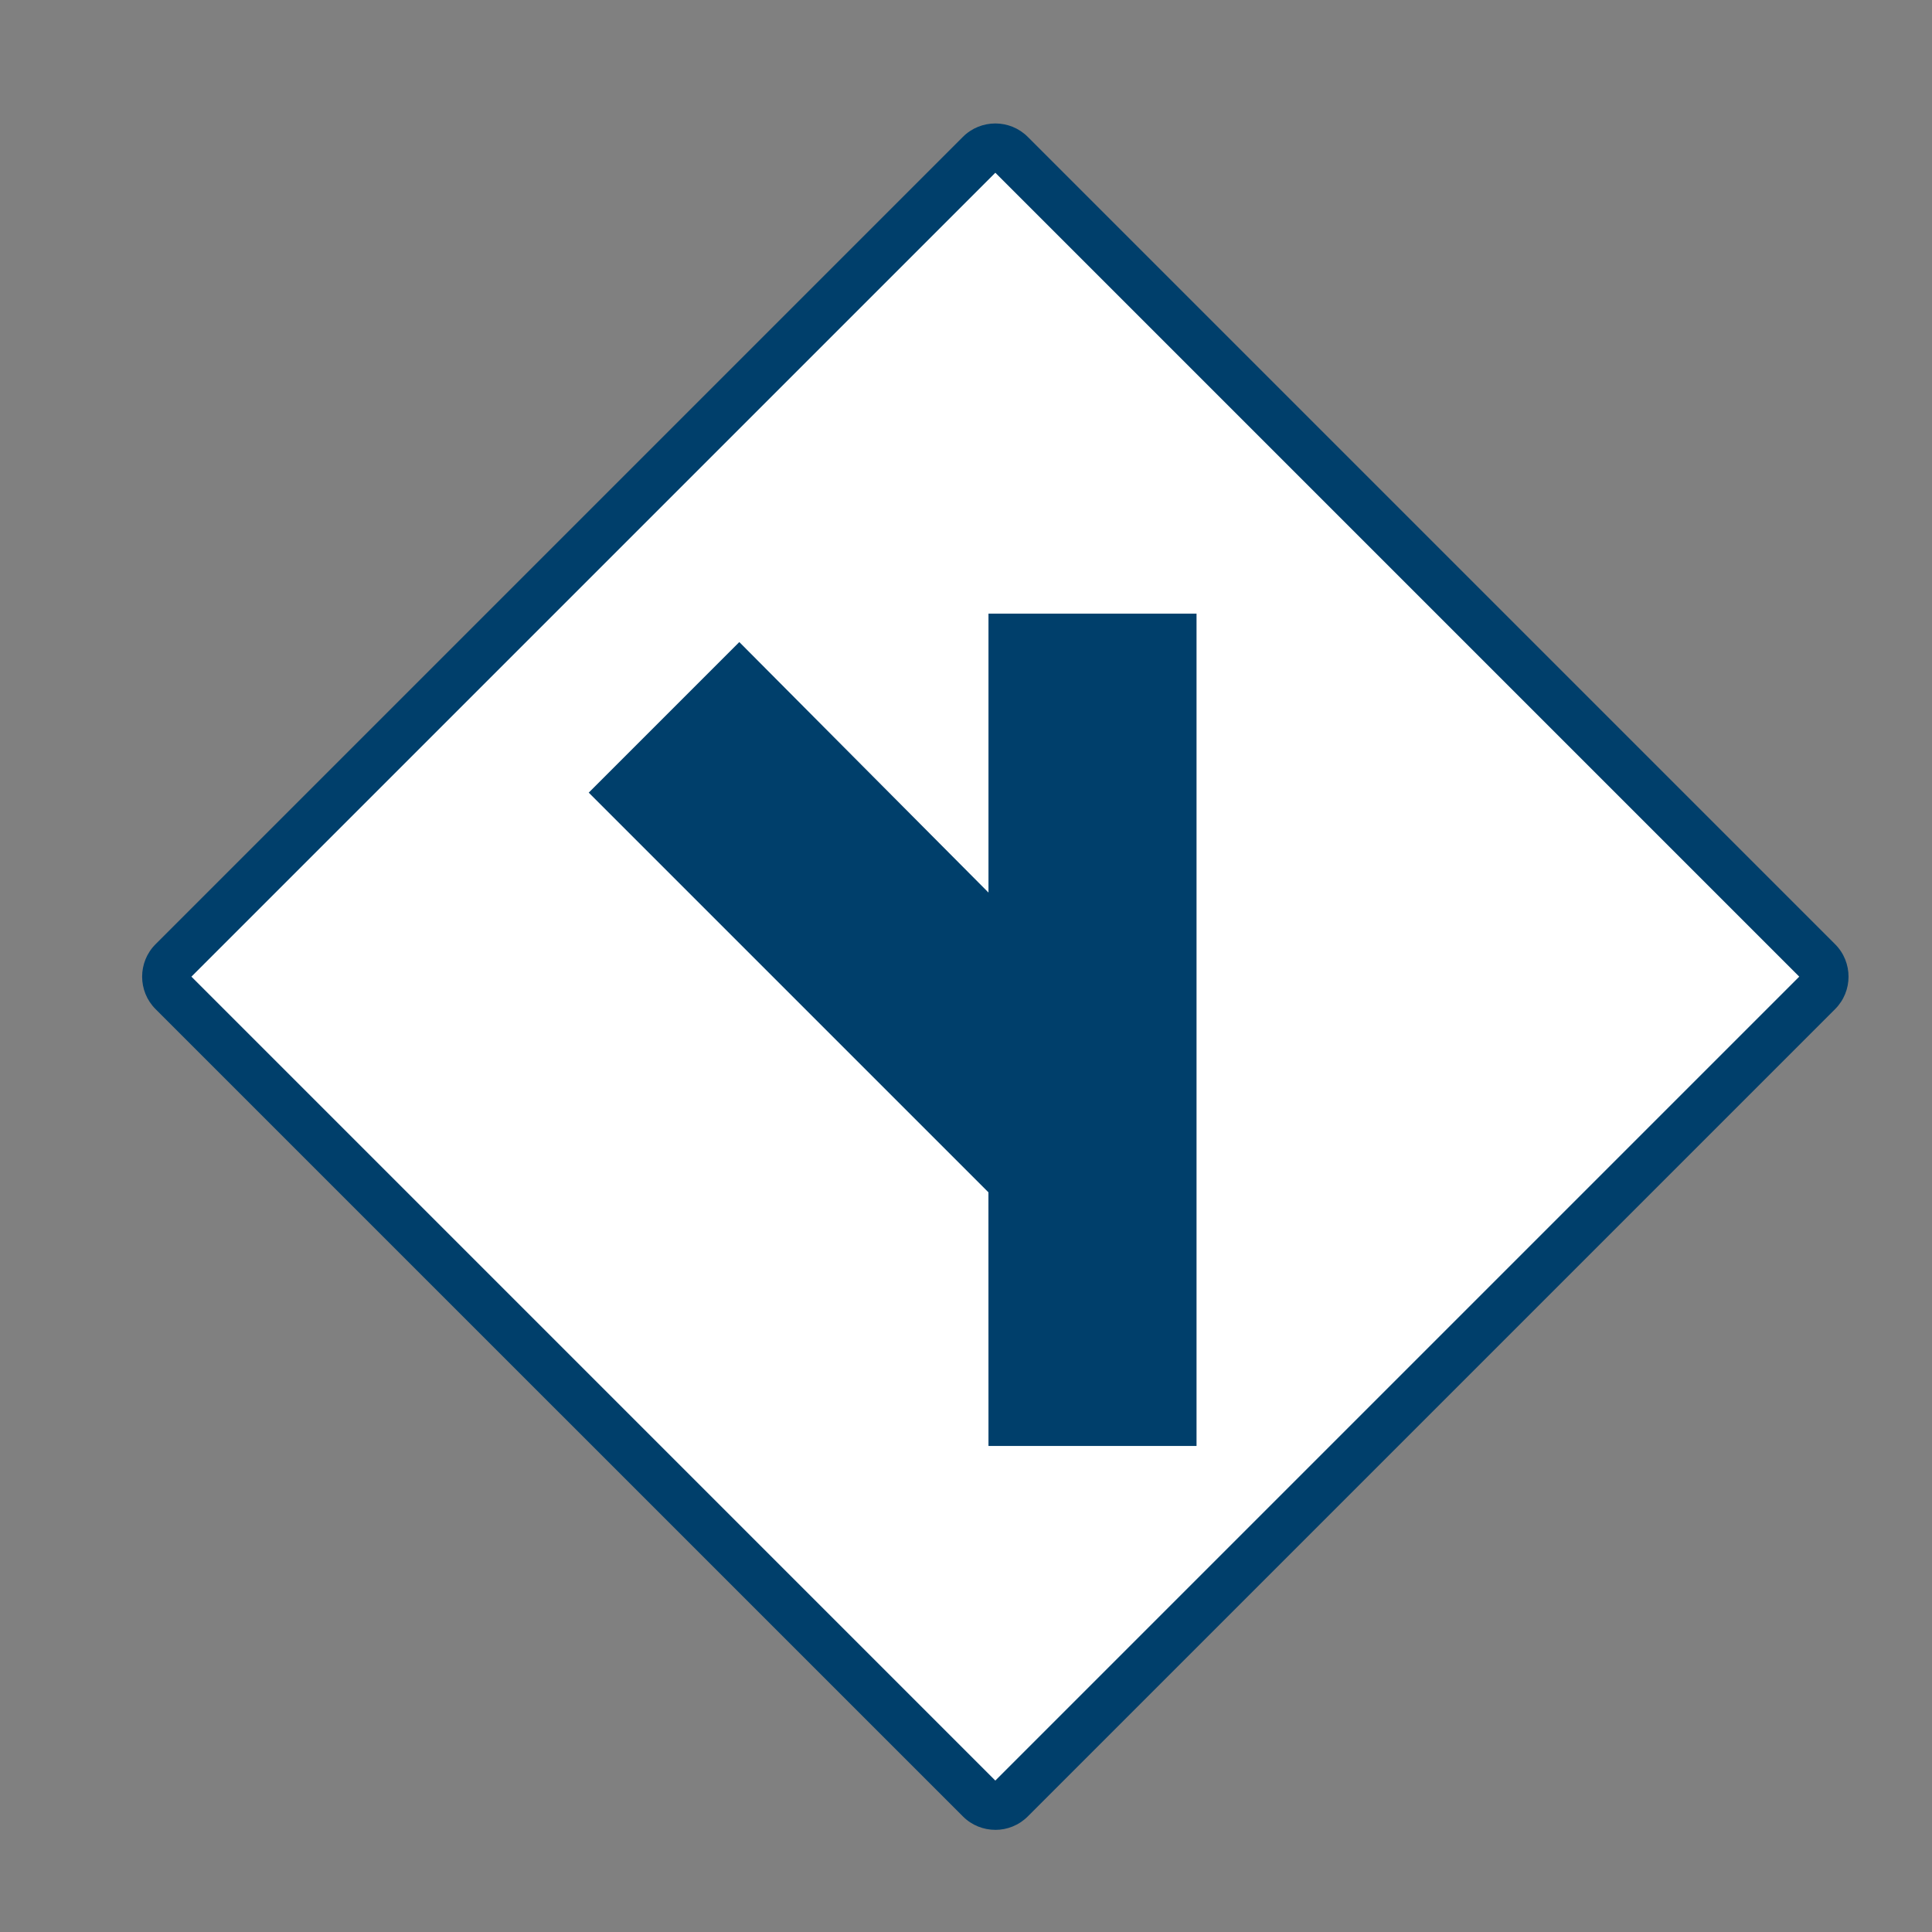
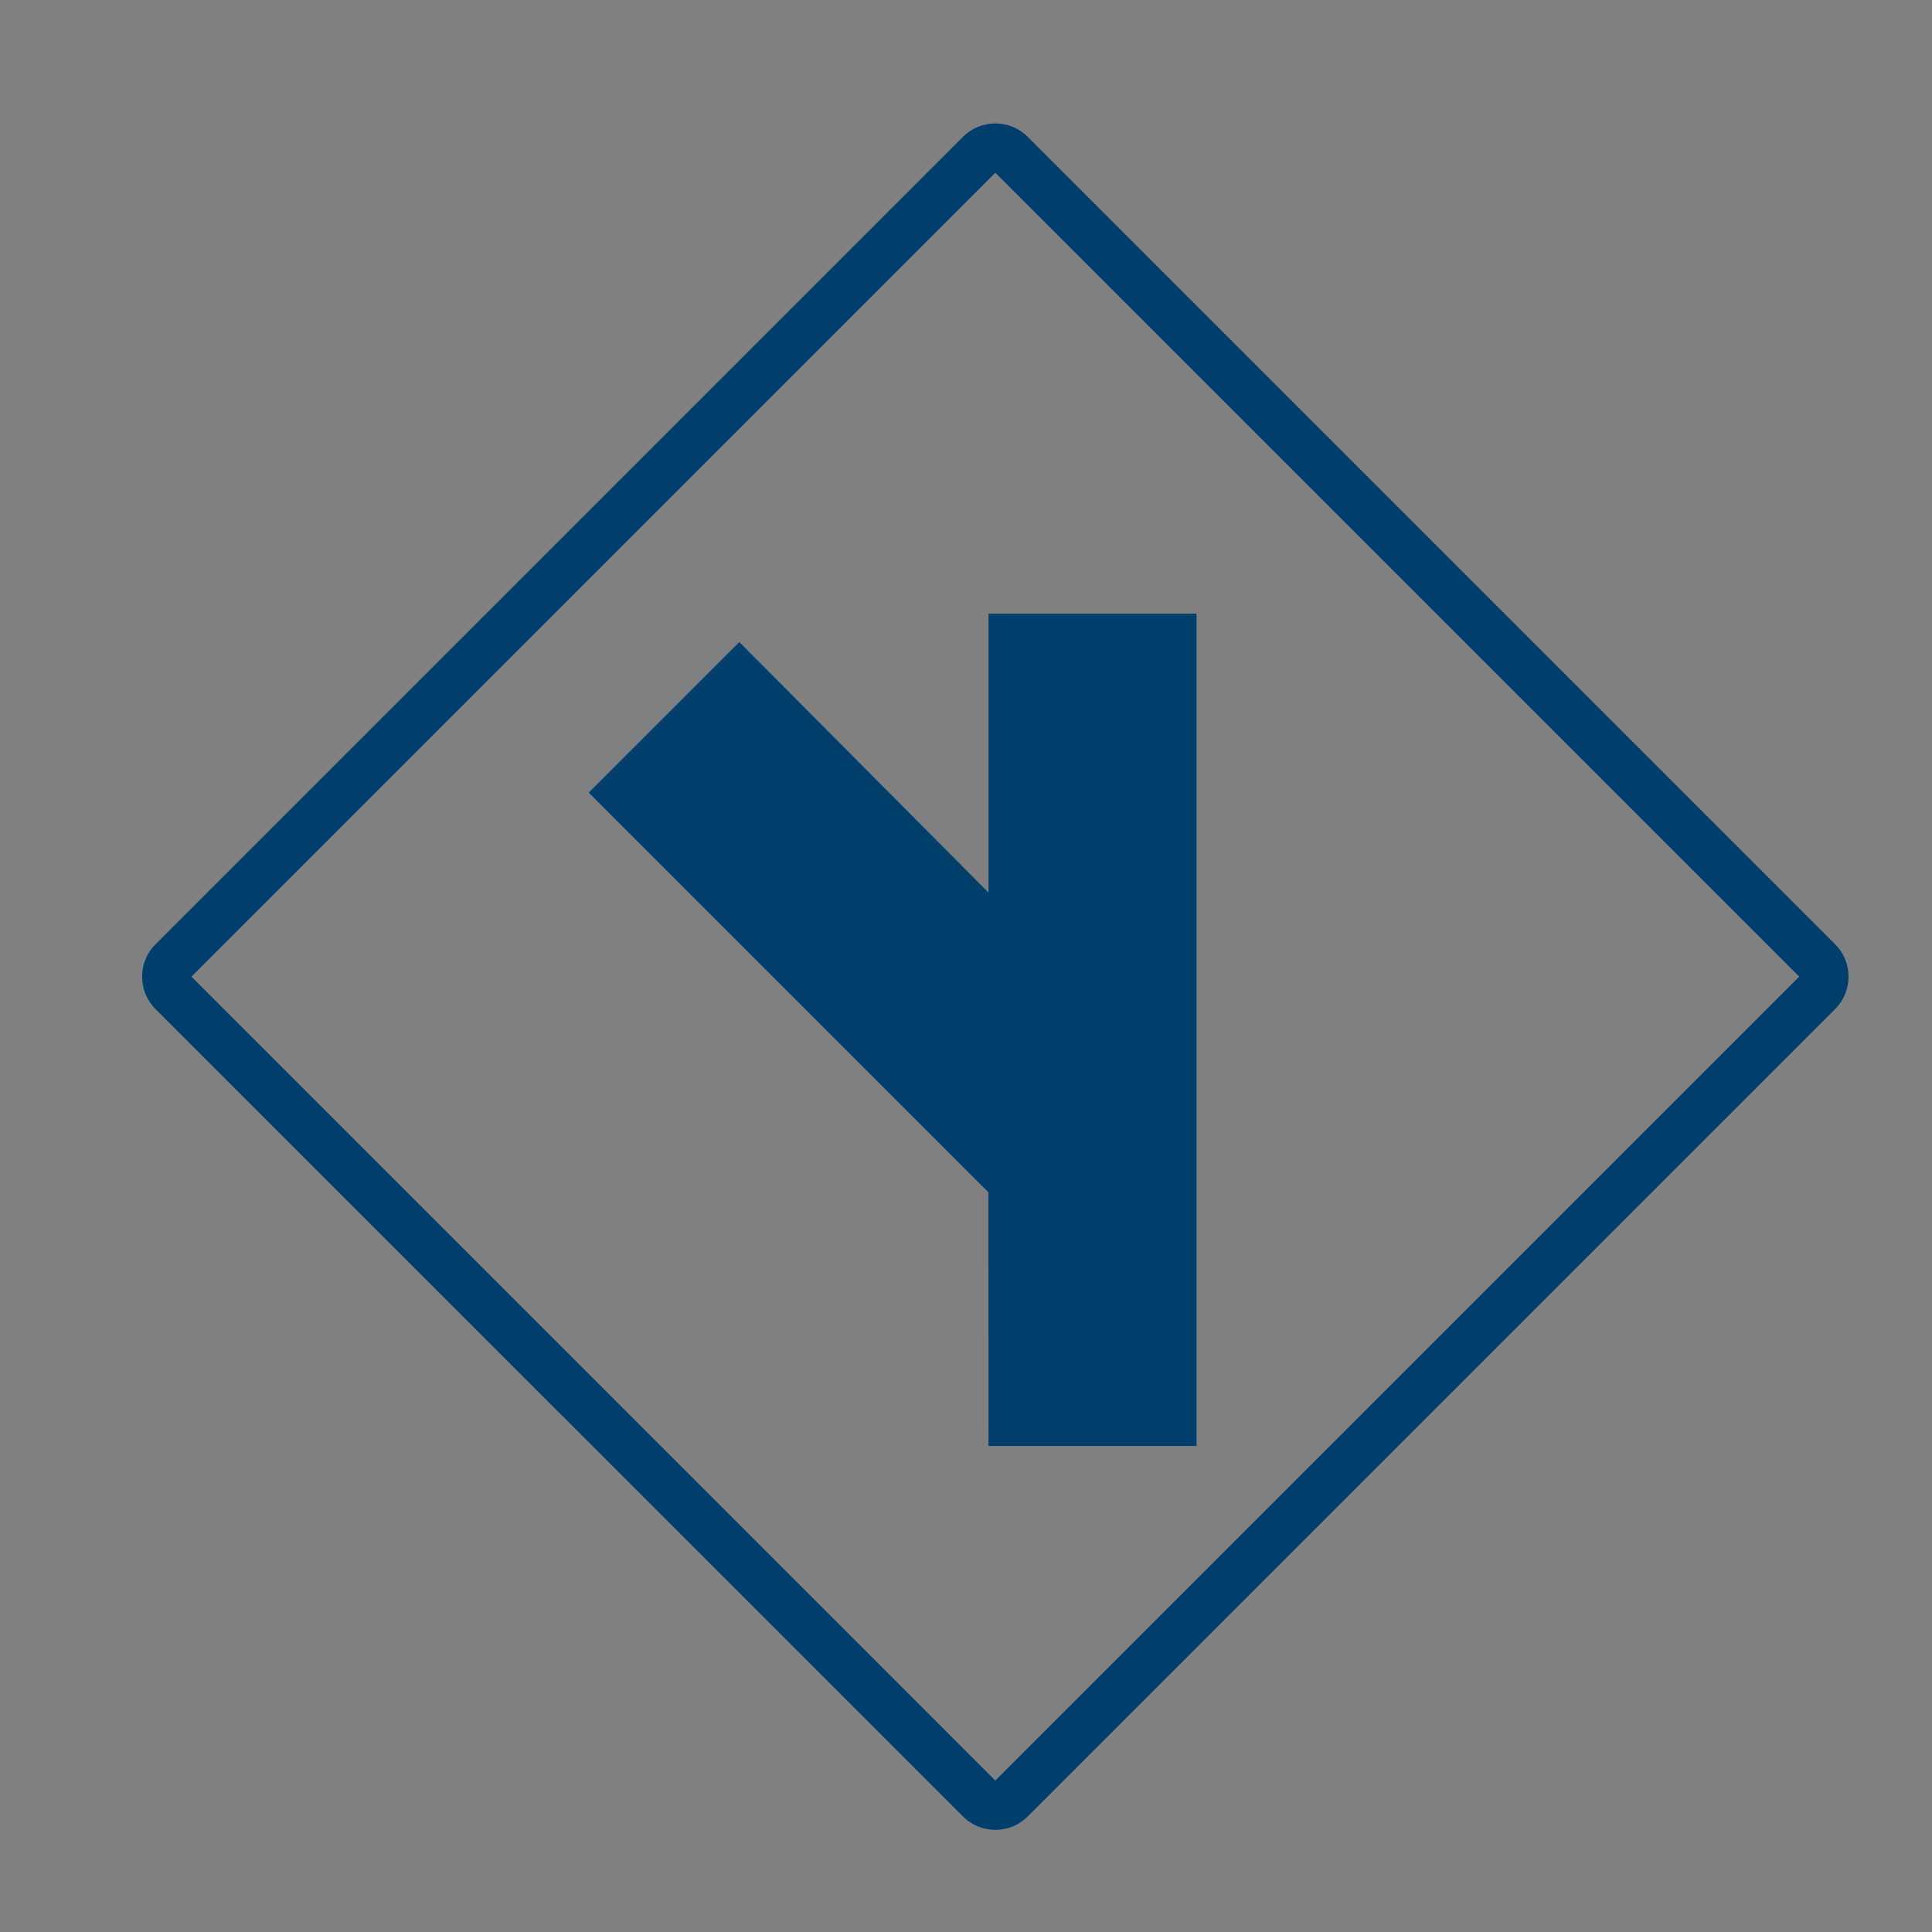
<svg xmlns="http://www.w3.org/2000/svg" id="Layer_1" data-name="Layer 1" viewBox="0 0 800 800">
  <rect x="0" y="0" width="800" height="800" fill="#808080" stroke="none" />
  <defs>
    <style>
      .cls-1 {
        fill: #fff;
      }

      .cls-2 {
        fill: #003f6b;
      }
    </style>
  </defs>
  <g>
-     <rect class="cls-1" x="166.76" y="159.03" width="490.77" height="490.77" rx="9" ry="9" transform="translate(-165.25 409.88) rotate(-45)" />
    <path class="cls-2" d="m412.15,757.7c-4.87,0-9.73-1.85-13.43-5.56L64.41,417.85c-7.41-7.41-7.41-19.46,0-26.87L398.71,56.68c7.41-7.41,19.46-7.41,26.87,0l334.3,334.3c7.41,7.41,7.41,19.46,0,26.87l-334.3,334.3c-3.7,3.7-8.57,5.56-13.44,5.56ZM79.26,404.41l332.88,332.89,332.89-332.89L412.15,71.53,79.26,404.41Zm666.48.71h0,0Z" />
  </g>
  <path id="path3354" class="cls-2" d="m495.46,254.1h-86.15v115.49l-103.18-103.73-62.35,62.35,165.51,165.5.02,105.03h86.15V254.1h0Z" />
</svg>